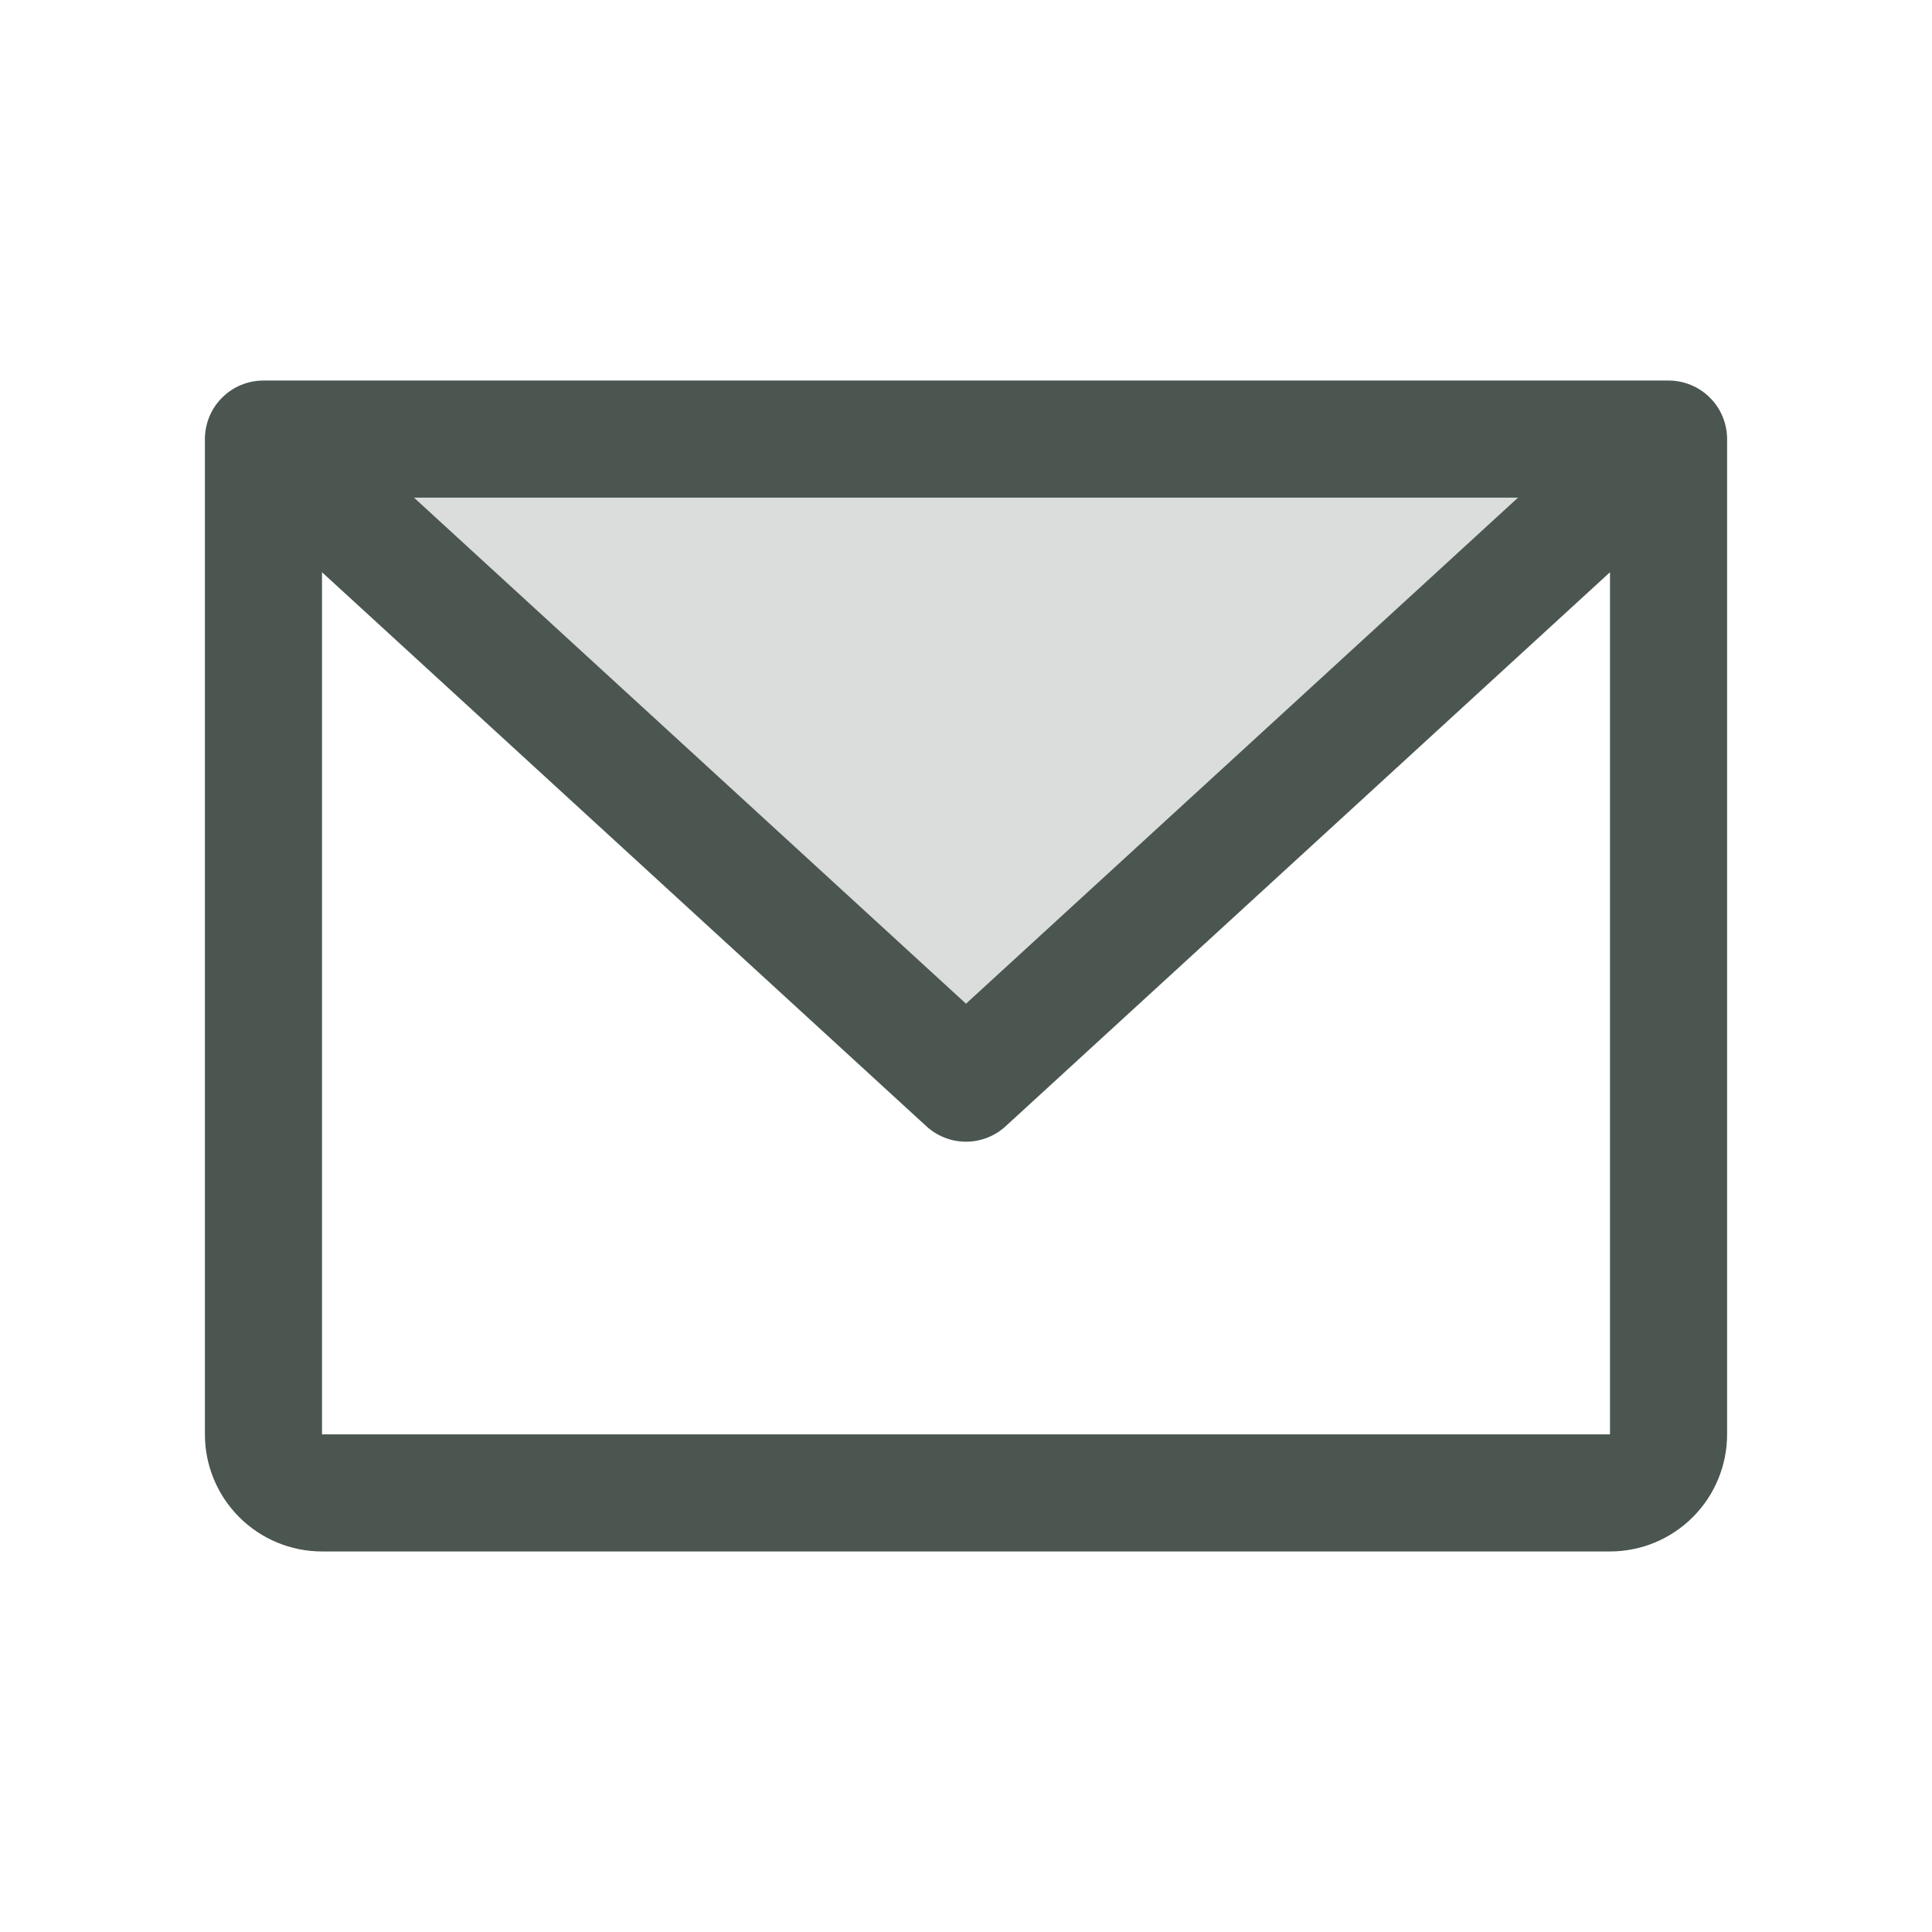
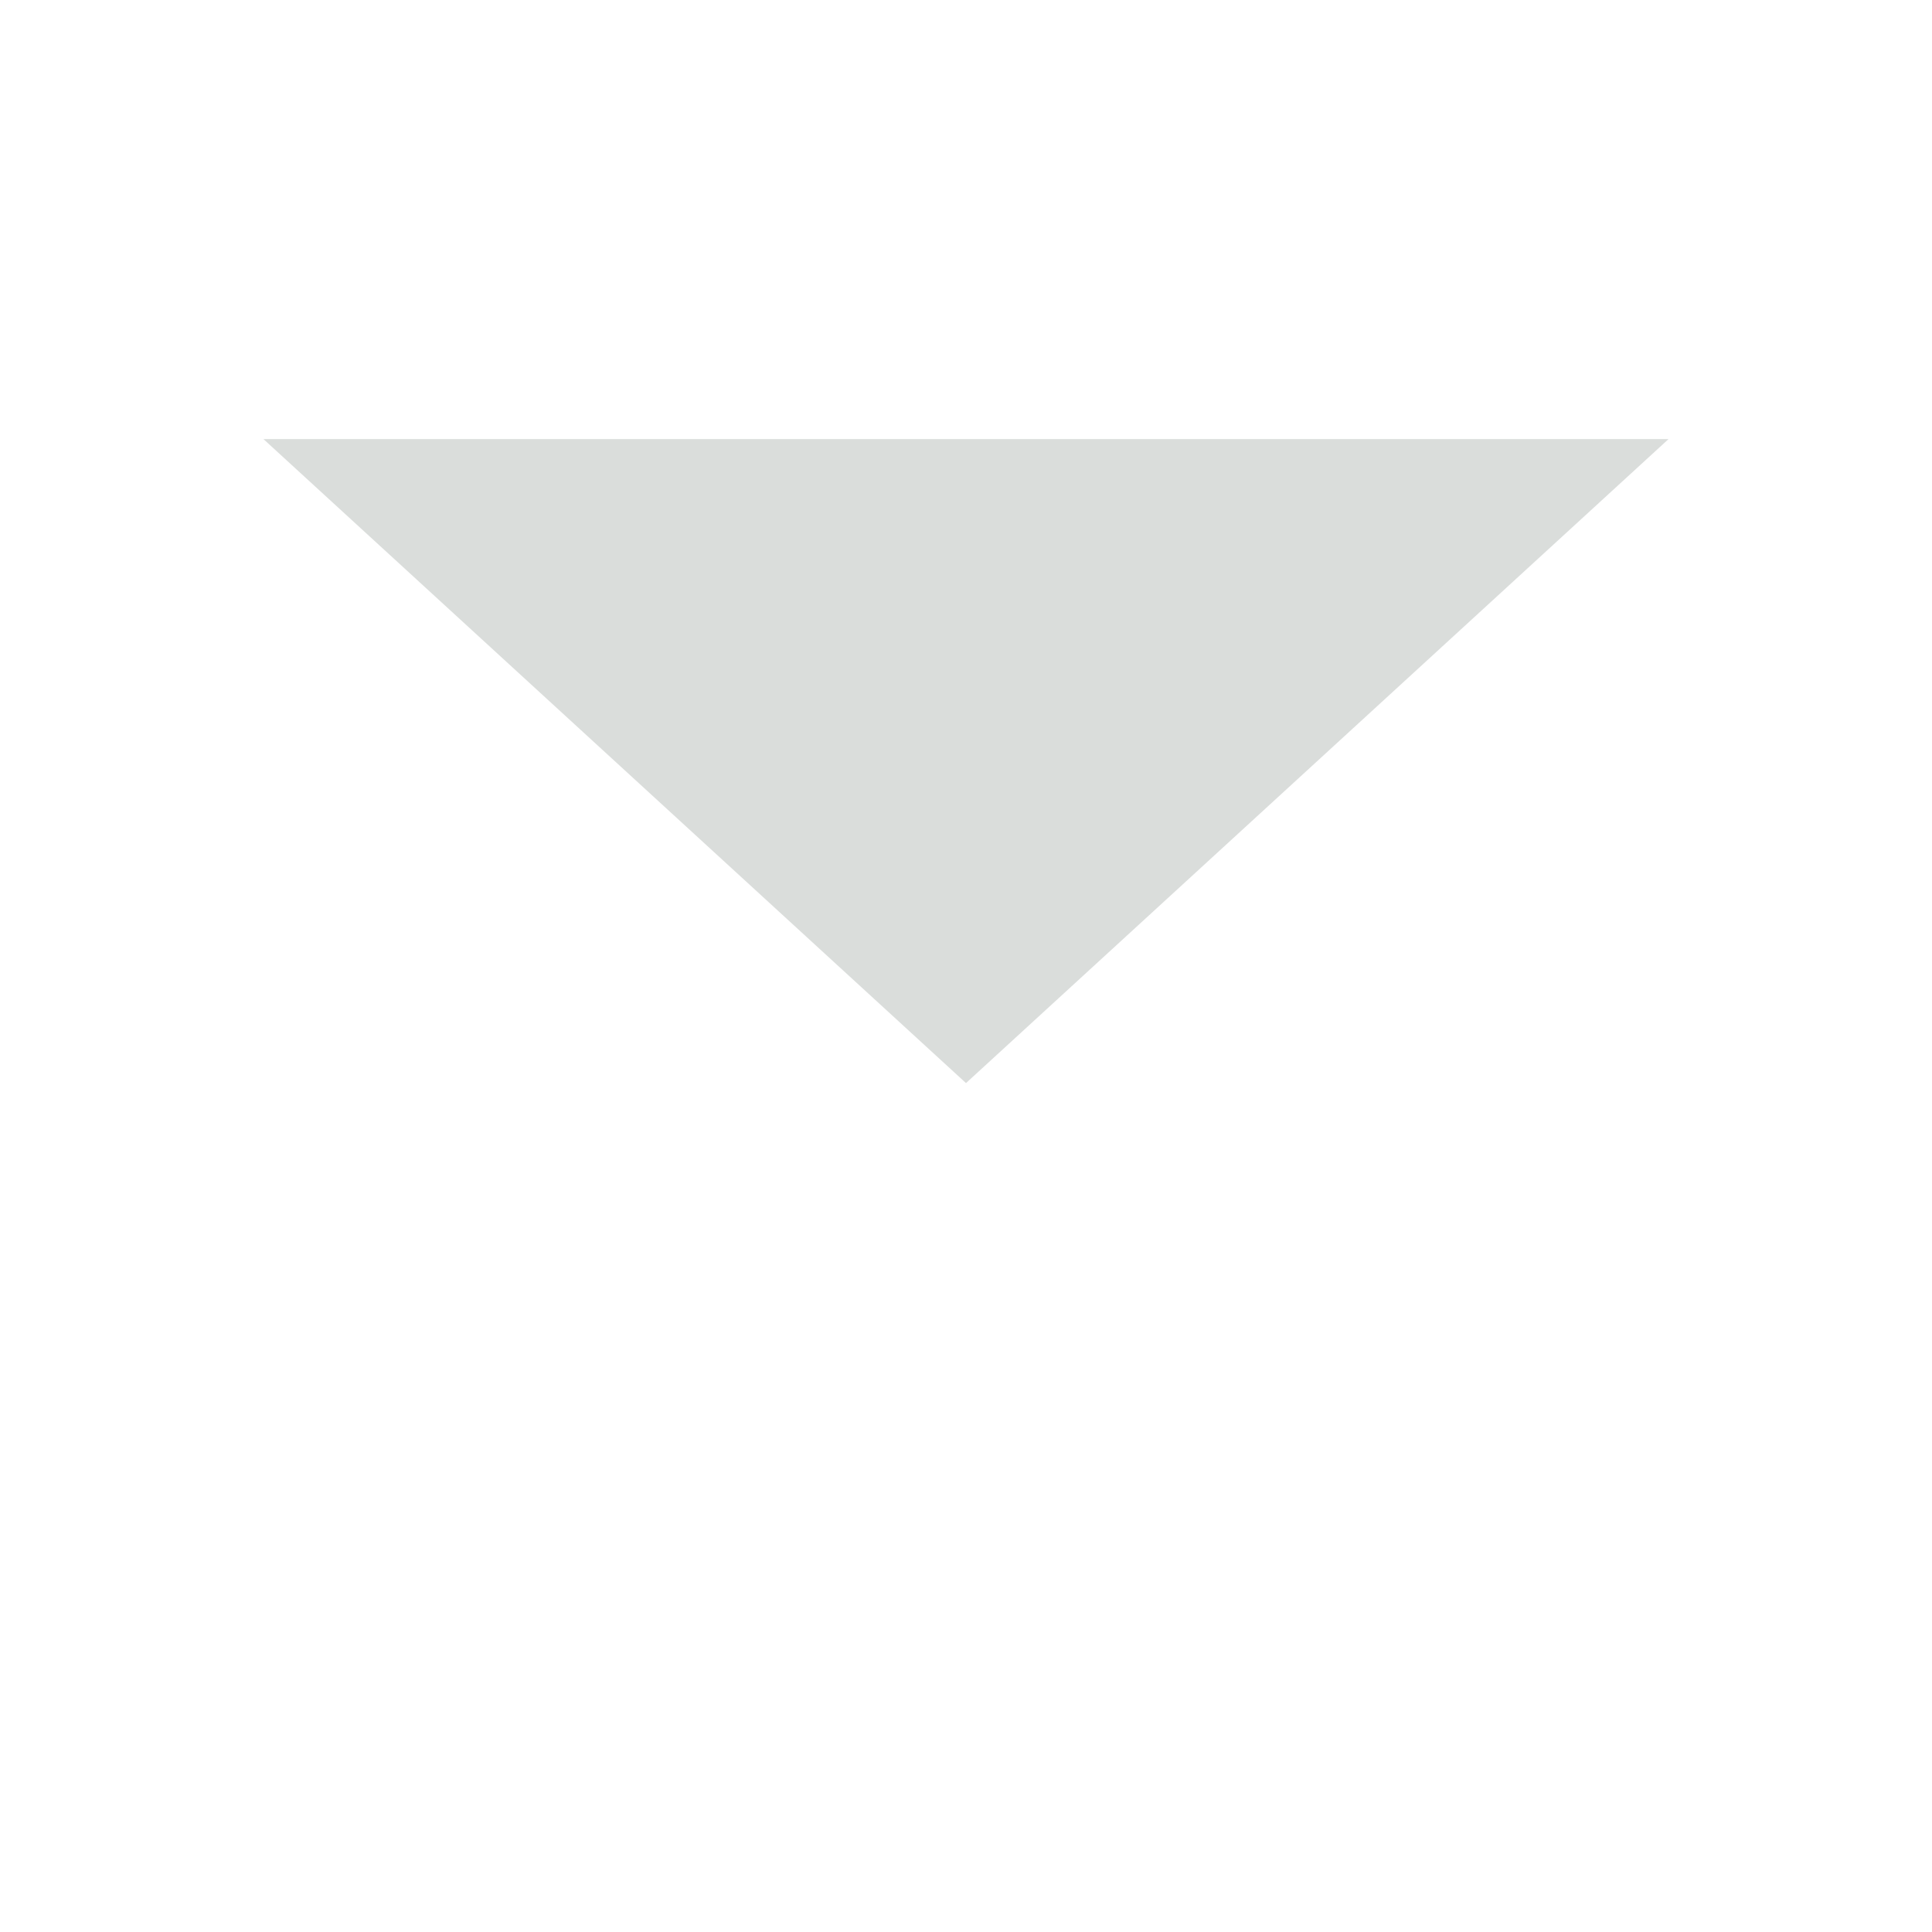
<svg xmlns="http://www.w3.org/2000/svg" width="33" height="33" viewBox="0 0 33 33" fill="none">
  <path opacity="0.2" d="M28.5 7.5L16.5 18.5L4.5 7.5H28.5Z" fill="#4A564F" />
-   <path d="M28.5 6.5H4.5C4.235 6.5 3.98 6.605 3.793 6.793C3.605 6.98 3.5 7.235 3.5 7.5V24.5C3.5 25.03 3.711 25.539 4.086 25.914C4.461 26.289 4.97 26.5 5.5 26.5H27.5C28.03 26.5 28.539 26.289 28.914 25.914C29.289 25.539 29.5 25.03 29.5 24.5V7.5C29.5 7.235 29.395 6.98 29.207 6.793C29.02 6.605 28.765 6.5 28.5 6.5ZM25.929 8.5L16.5 17.144L7.071 8.5H25.929ZM27.5 24.5H5.5V9.774L15.824 19.238C16.008 19.407 16.25 19.501 16.5 19.501C16.75 19.501 16.992 19.407 17.176 19.238L27.5 9.774V24.5Z" fill="#4A564F" />
</svg>